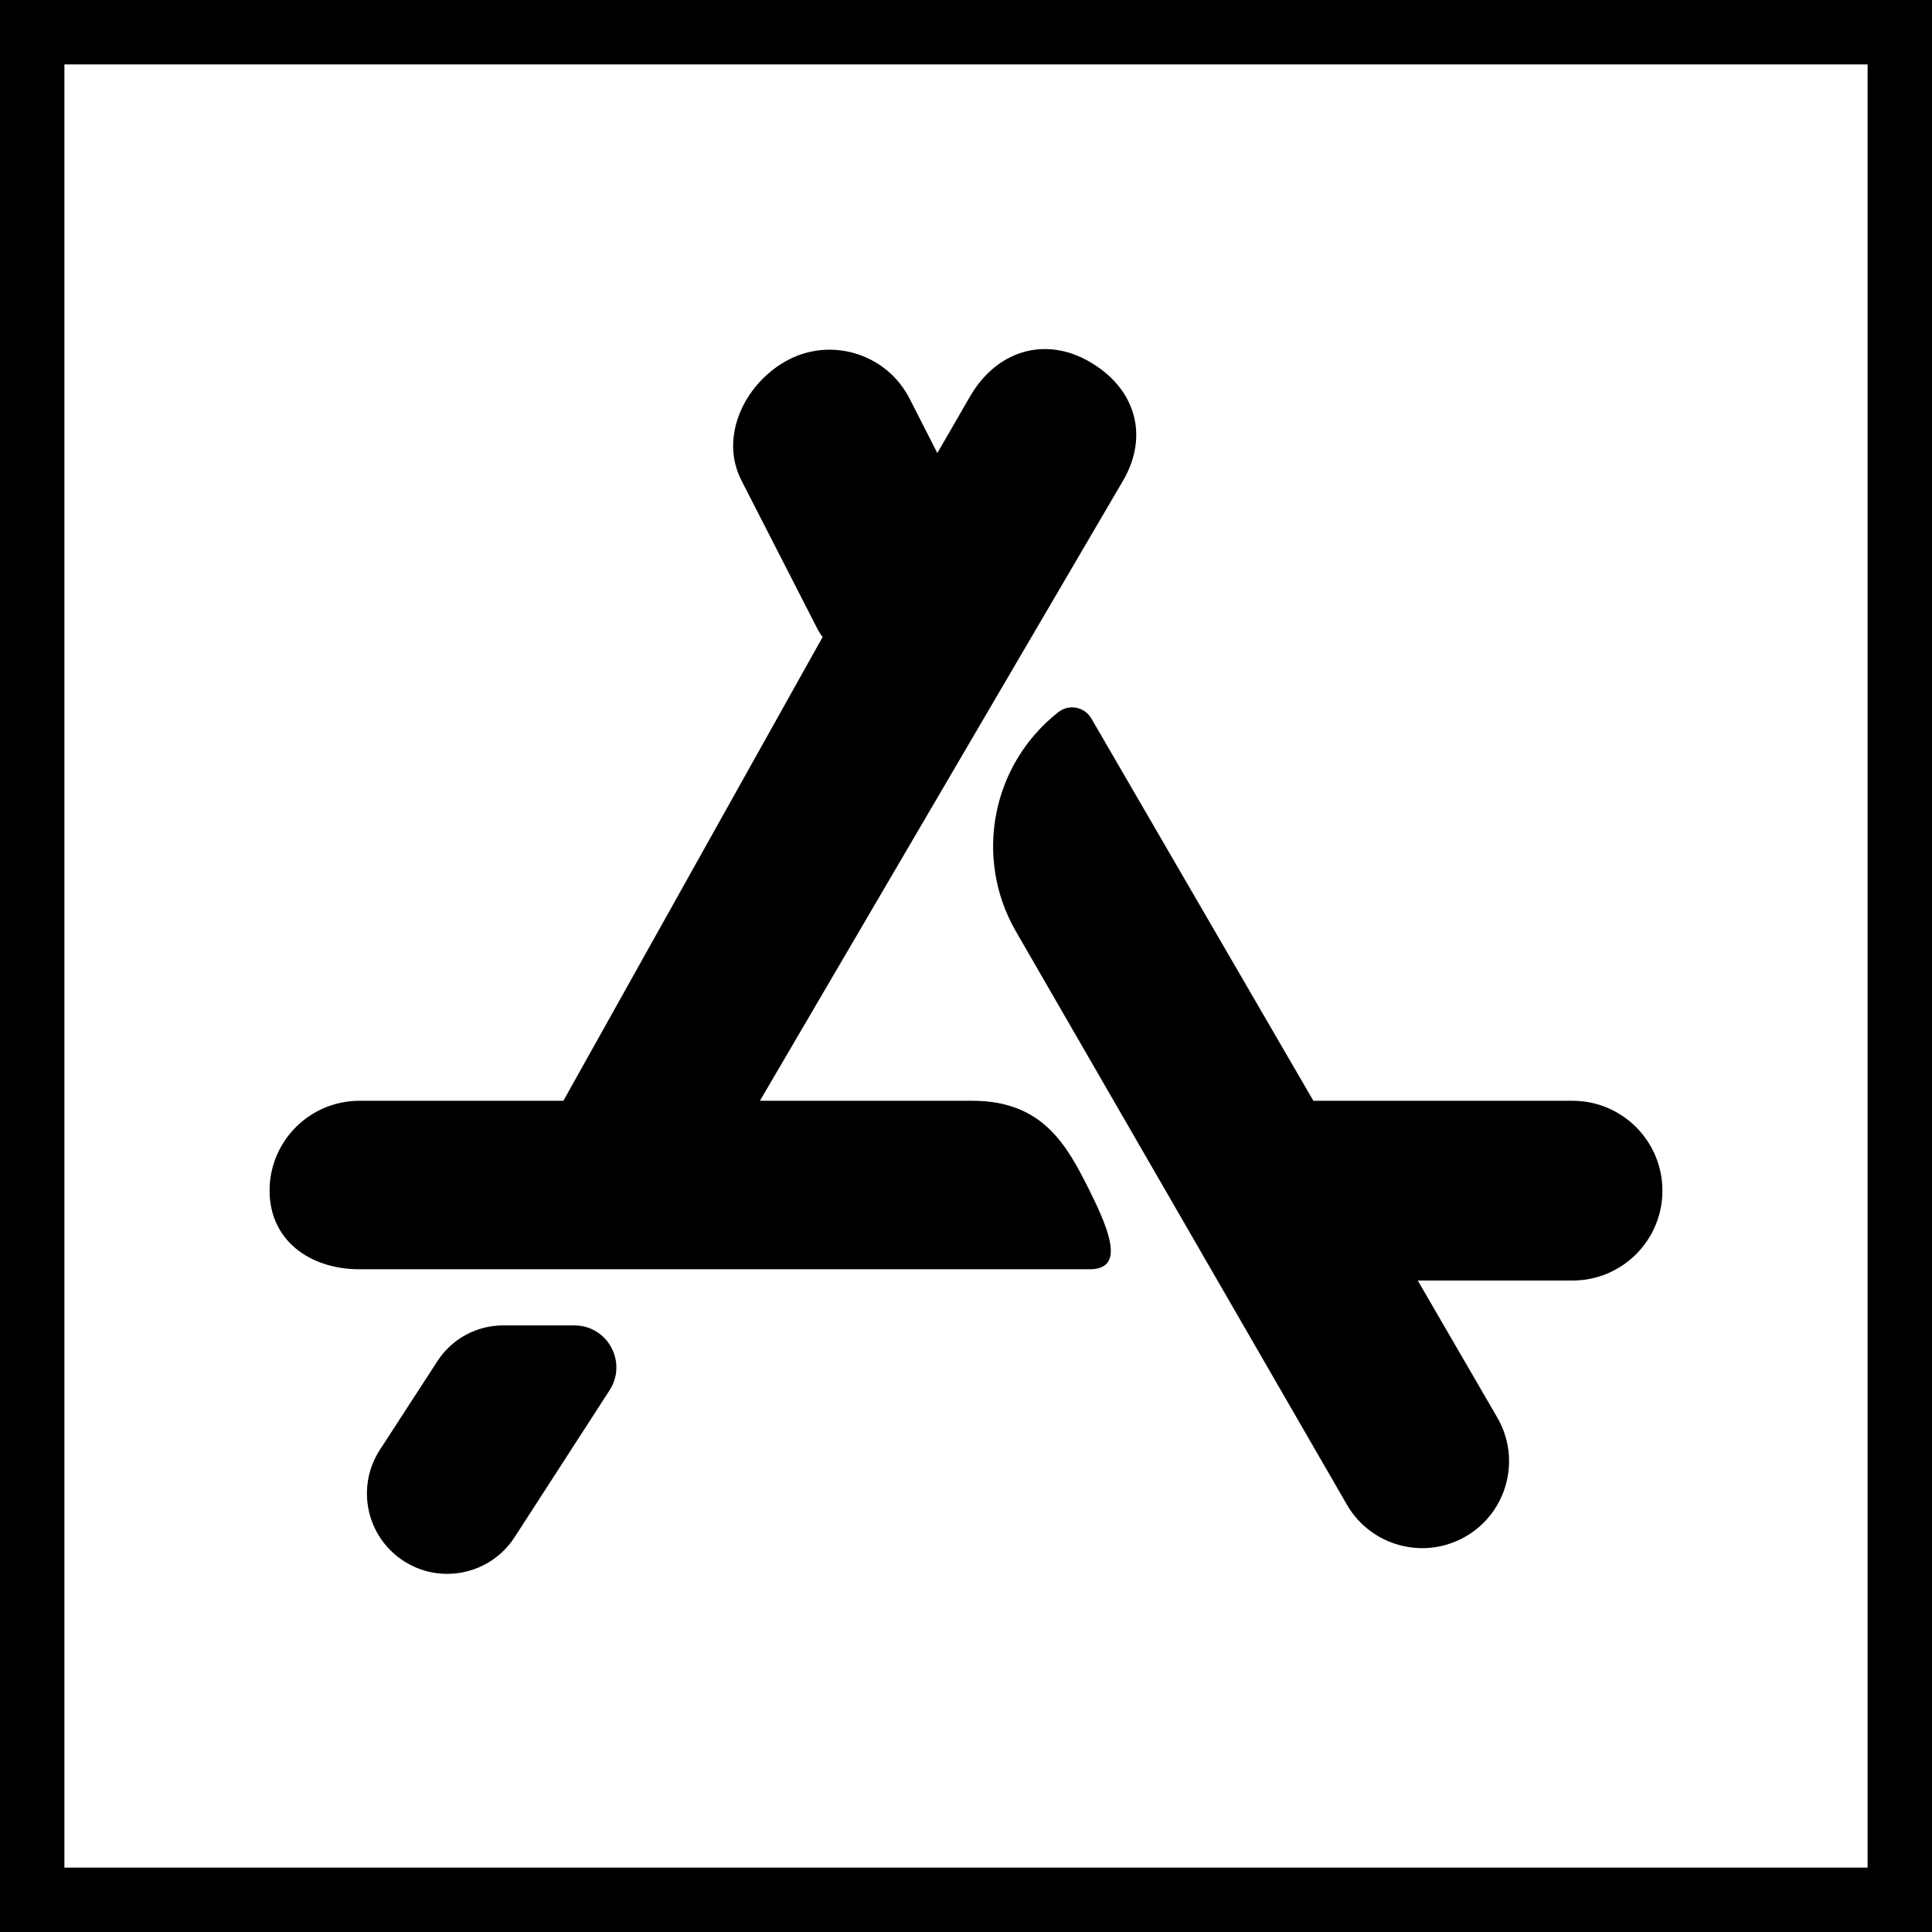
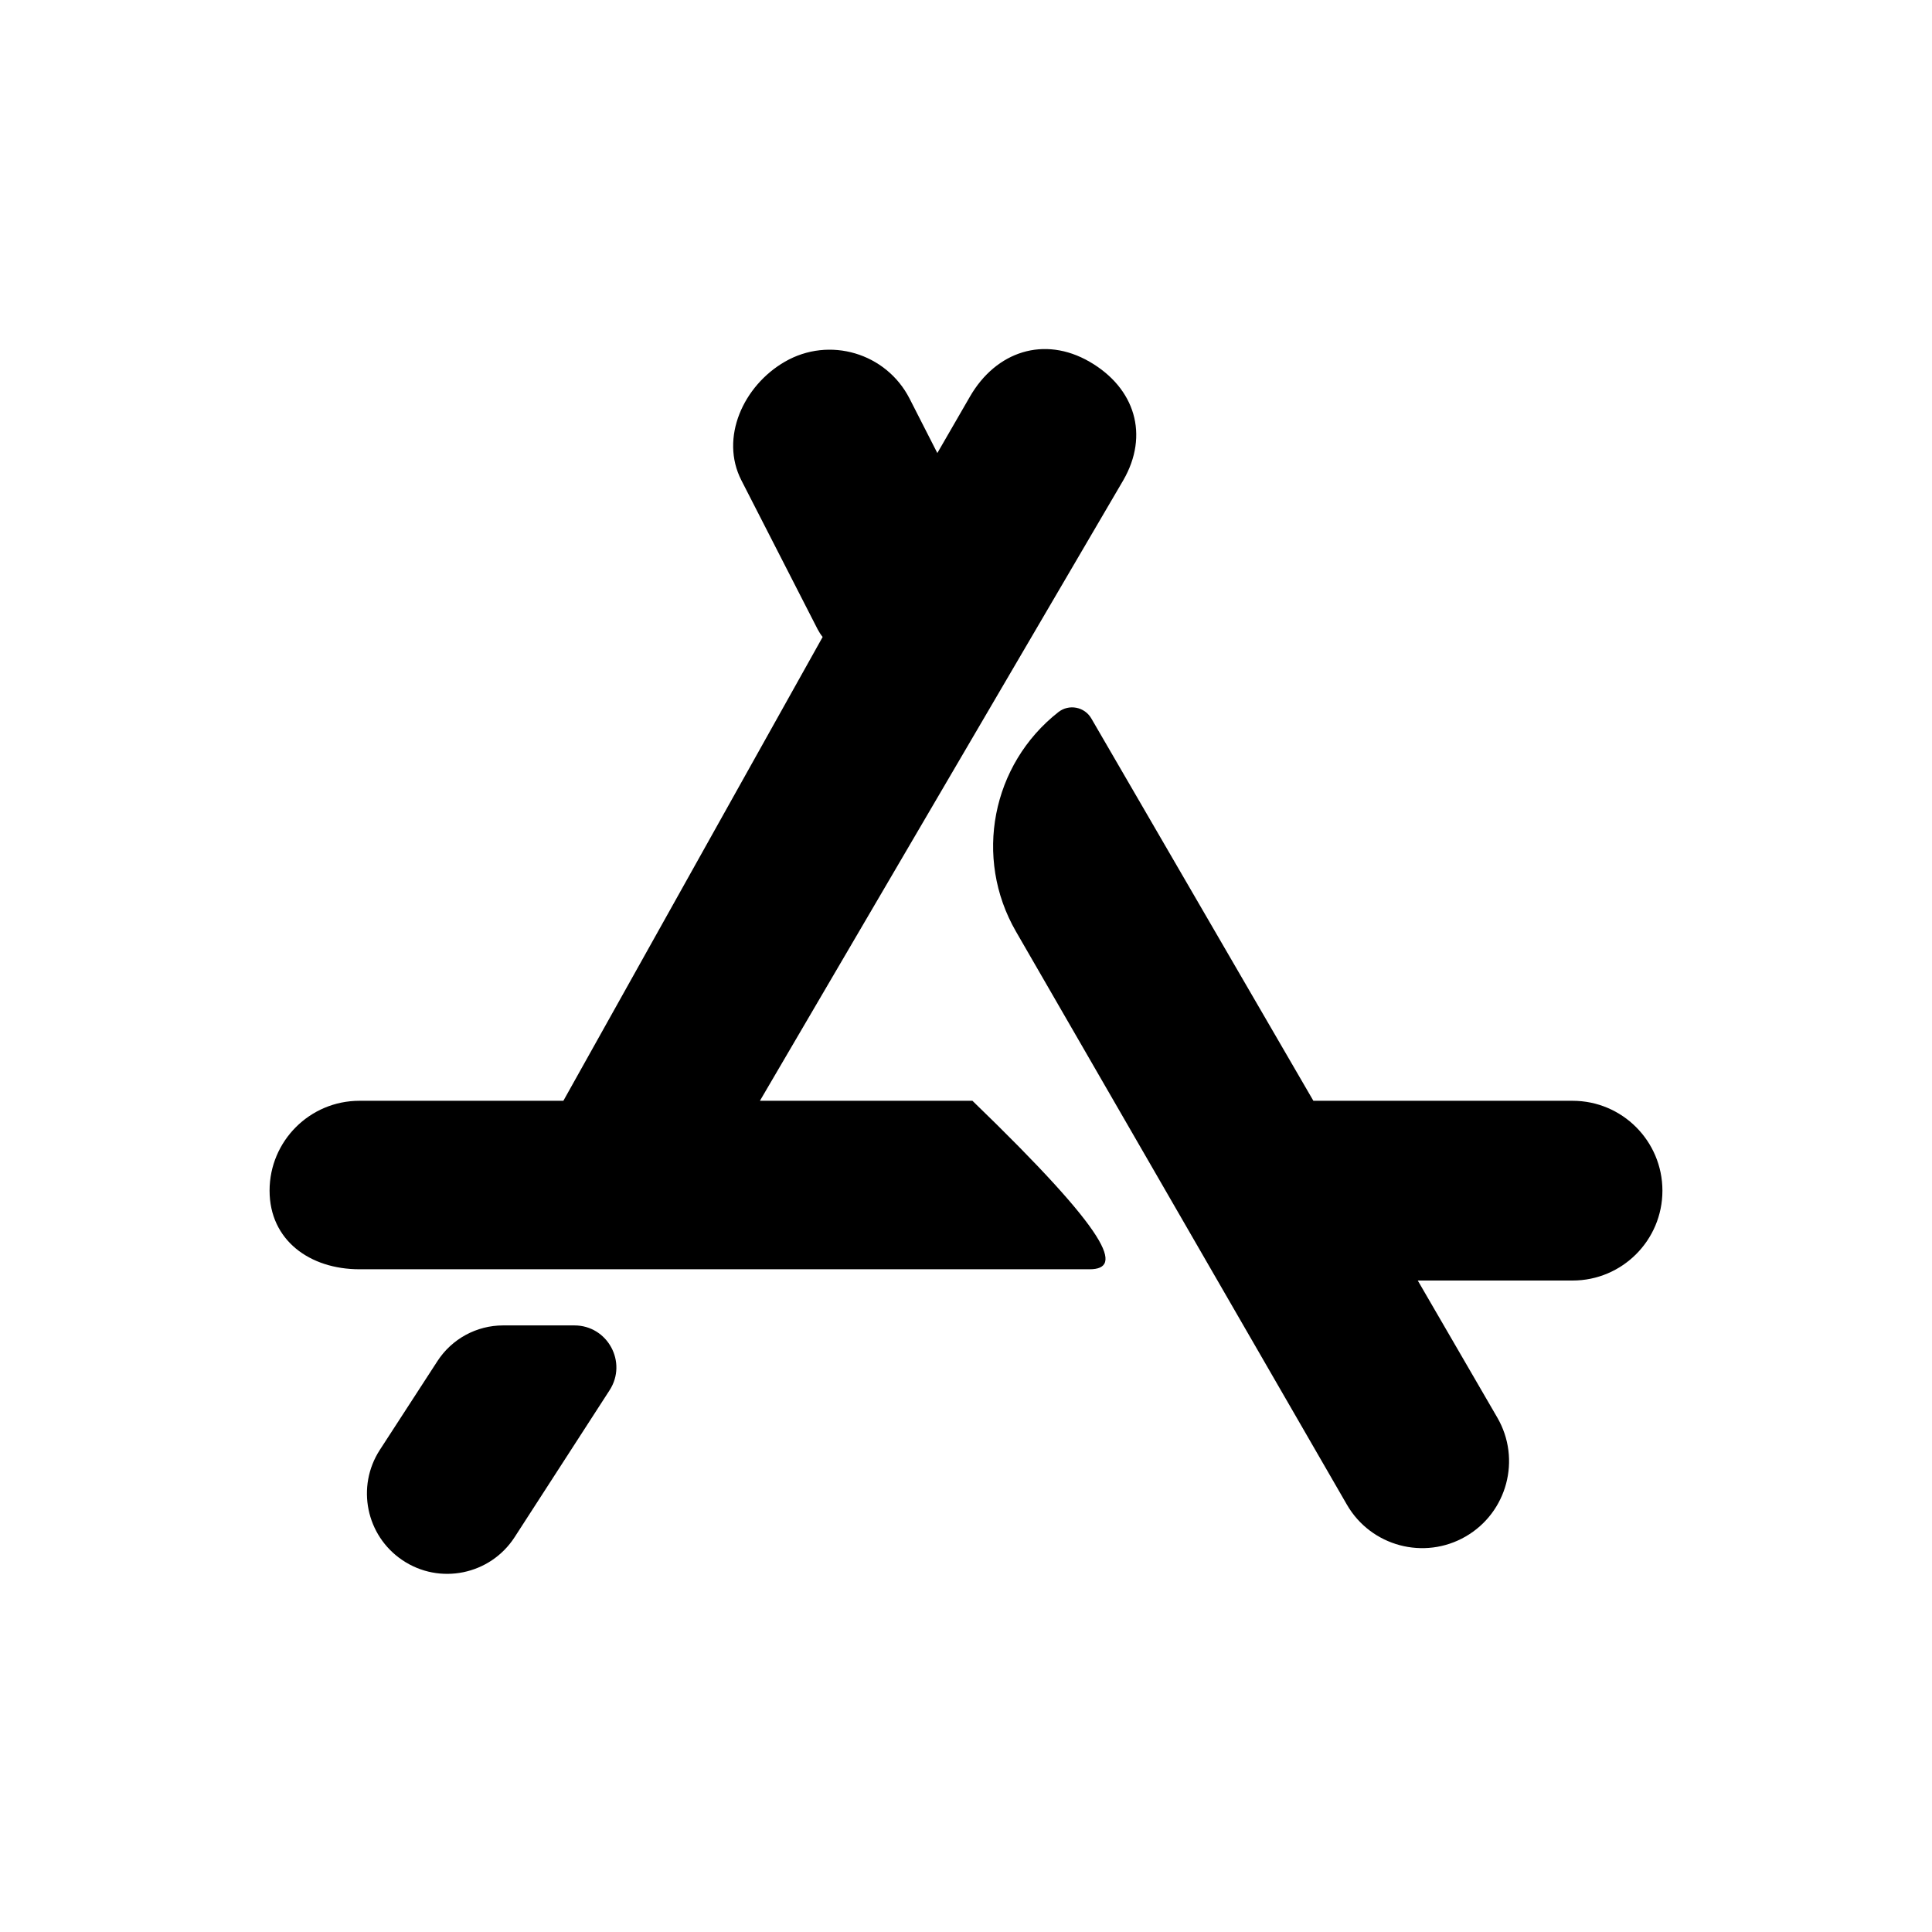
<svg xmlns="http://www.w3.org/2000/svg" width="30" height="30" viewBox="0 0 30 30" fill="none">
-   <rect x="0.5" y="0.5" width="29" height="29" stroke="black" />
  <path d="M16.435 11.057C16.6 10.928 16.841 10.975 16.946 11.156L20.394 17.093H24.419C25.189 17.093 25.814 17.718 25.814 18.489C25.814 19.259 25.189 19.884 24.419 19.884H22.015L23.25 22.012C23.625 22.658 23.404 23.486 22.758 23.859C22.113 24.231 21.288 24.01 20.915 23.365L15.775 14.463C15.117 13.322 15.398 11.87 16.435 11.057Z" fill="black" />
-   <path d="M16.919 5.617C17.623 6.024 17.849 6.753 17.442 7.458L11.8 17.093H15.1C16.201 17.093 16.57 17.791 16.919 18.488C17.267 19.186 17.442 19.709 16.919 19.709H5.581C4.811 19.709 4.186 19.259 4.186 18.488C4.186 17.718 4.811 17.093 5.581 17.093L8.748 17.093L12.774 9.891C12.745 9.855 12.719 9.815 12.696 9.771L11.512 7.458C11.174 6.797 11.544 5.988 12.187 5.617C12.877 5.218 13.761 5.48 14.124 6.19L14.555 7.035L15.061 6.159C15.467 5.455 16.214 5.21 16.919 5.617Z" fill="black" />
+   <path d="M16.919 5.617C17.623 6.024 17.849 6.753 17.442 7.458L11.8 17.093H15.1C17.267 19.186 17.442 19.709 16.919 19.709H5.581C4.811 19.709 4.186 19.259 4.186 18.488C4.186 17.718 4.811 17.093 5.581 17.093L8.748 17.093L12.774 9.891C12.745 9.855 12.719 9.815 12.696 9.771L11.512 7.458C11.174 6.797 11.544 5.988 12.187 5.617C12.877 5.218 13.761 5.48 14.124 6.19L14.555 7.035L15.061 6.159C15.467 5.455 16.214 5.21 16.919 5.617Z" fill="black" />
  <path d="M8.919 20.581C9.435 20.581 9.746 21.153 9.466 21.587L7.991 23.869C7.612 24.455 6.825 24.616 6.247 24.225V24.225C5.684 23.845 5.529 23.084 5.898 22.514L6.792 21.136C7.016 20.79 7.4 20.581 7.812 20.581L8.919 20.581Z" fill="black" />
</svg>